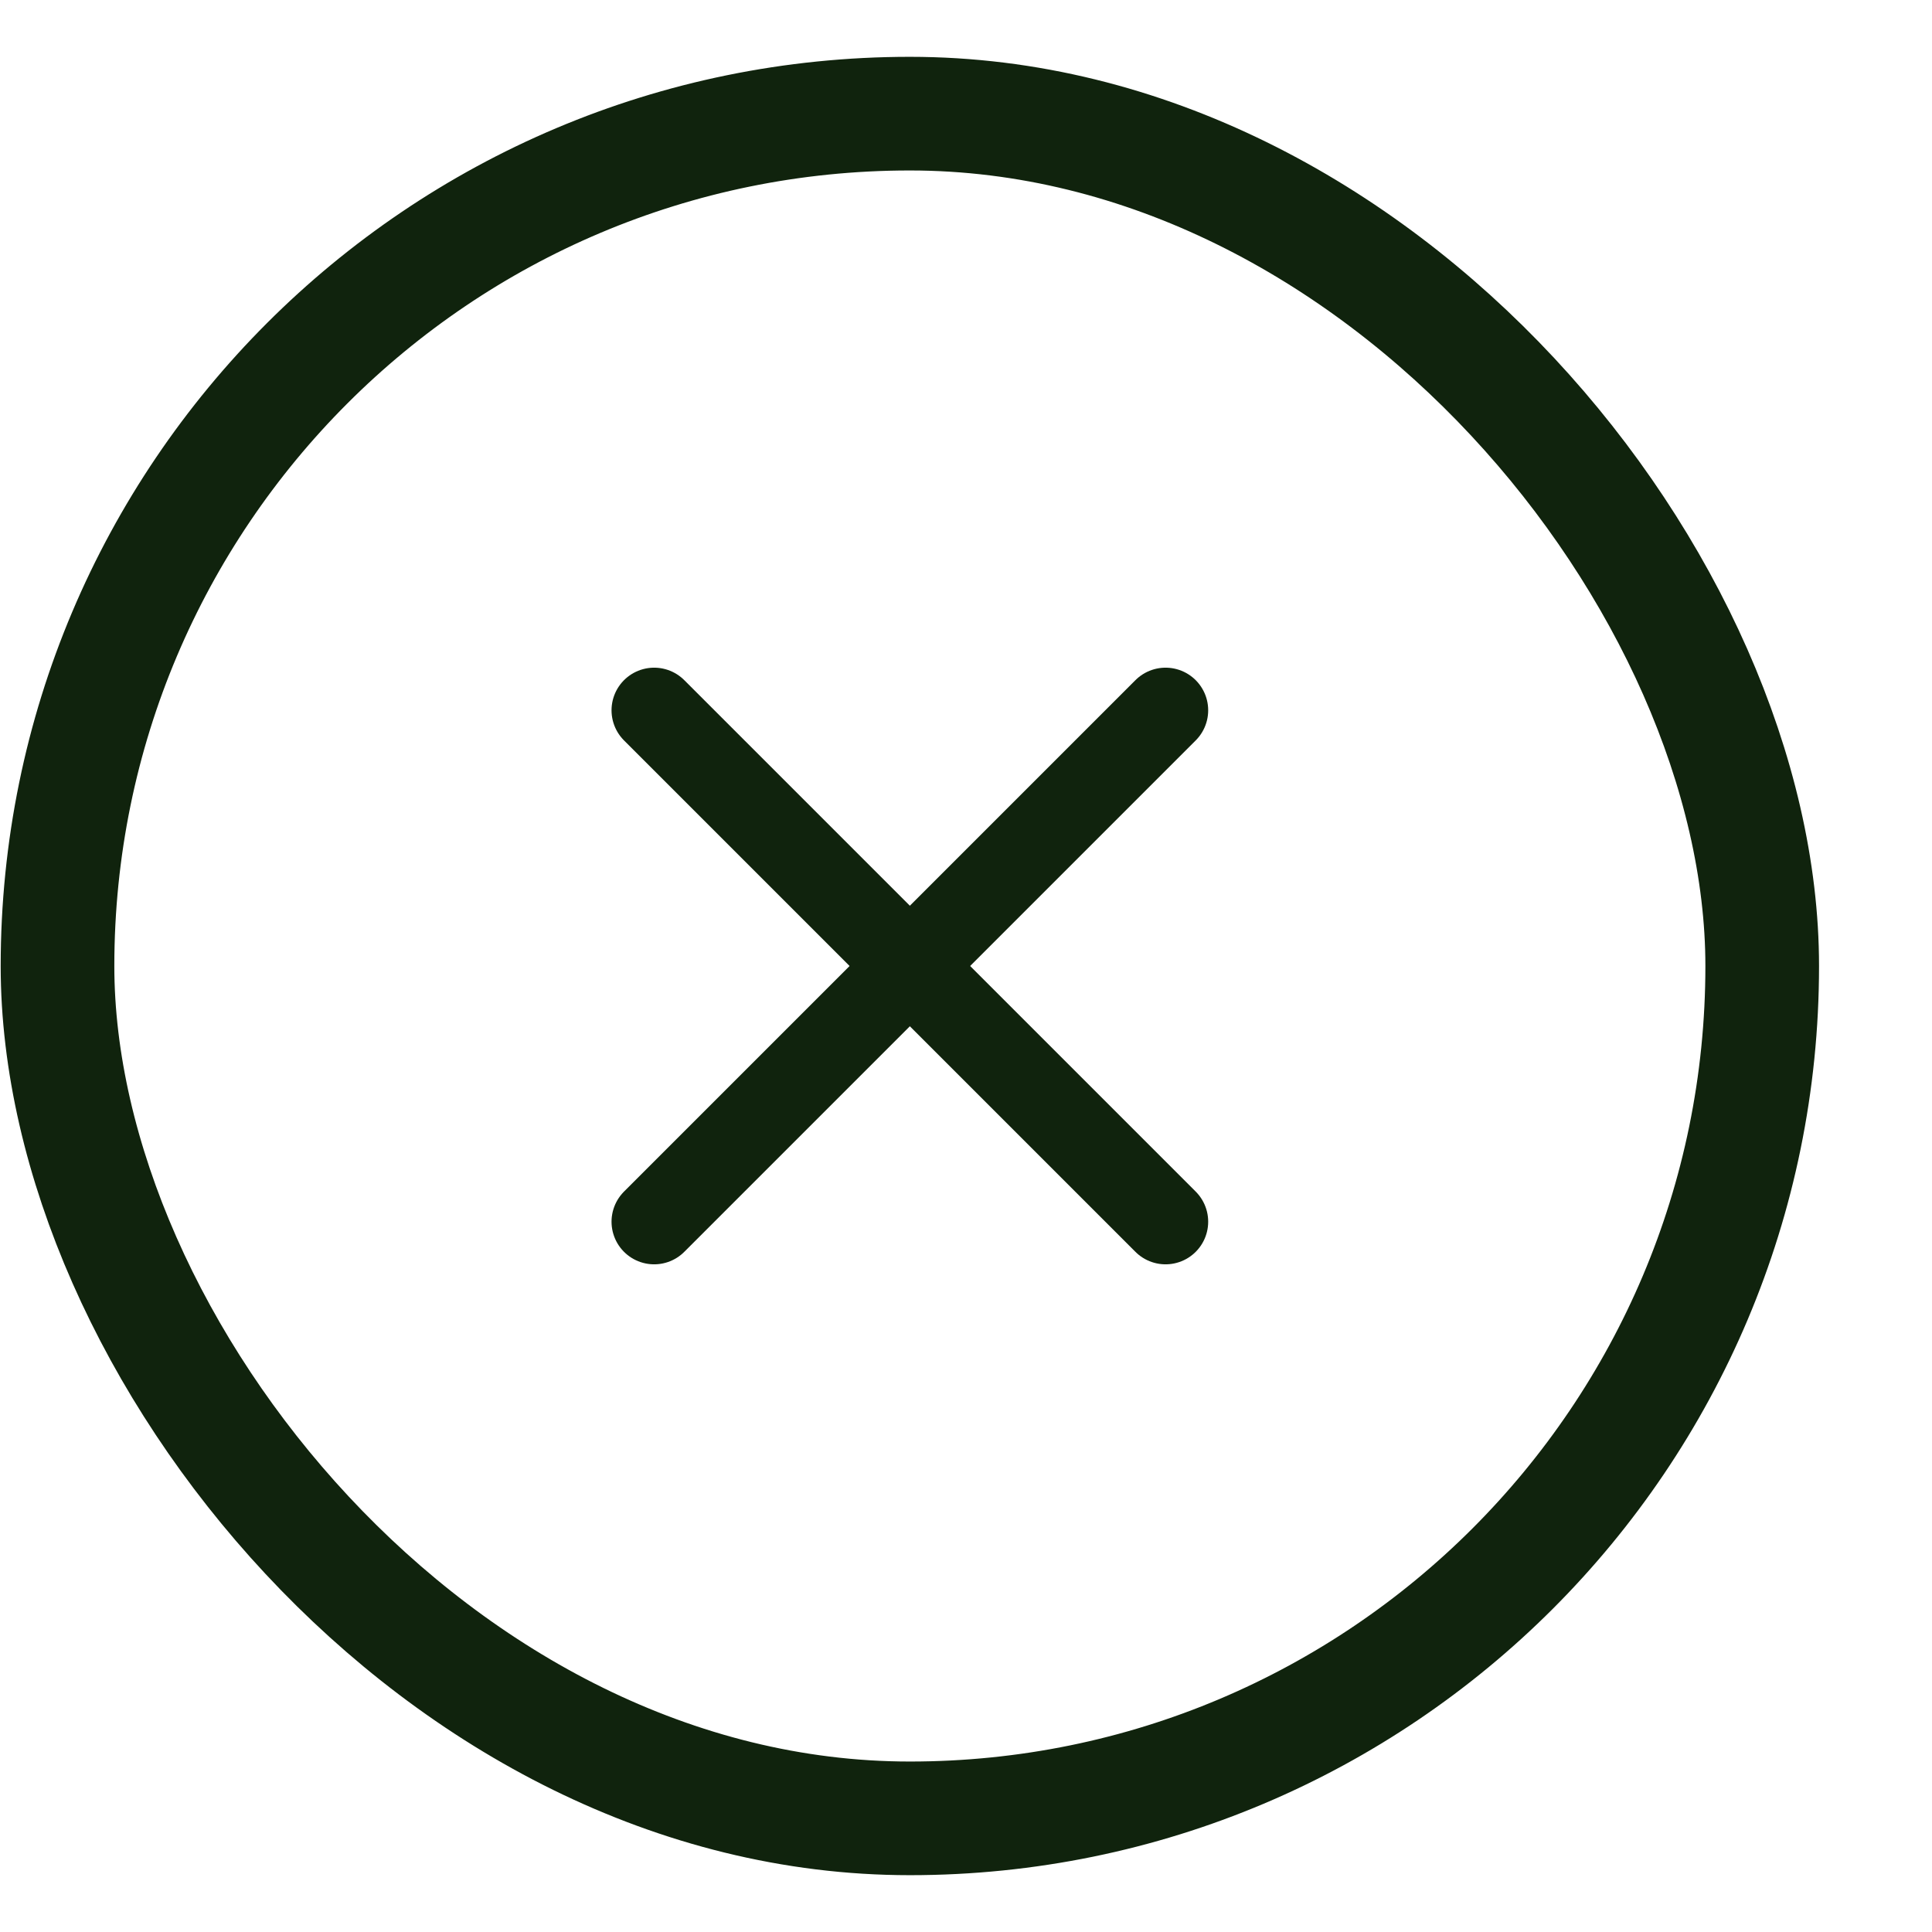
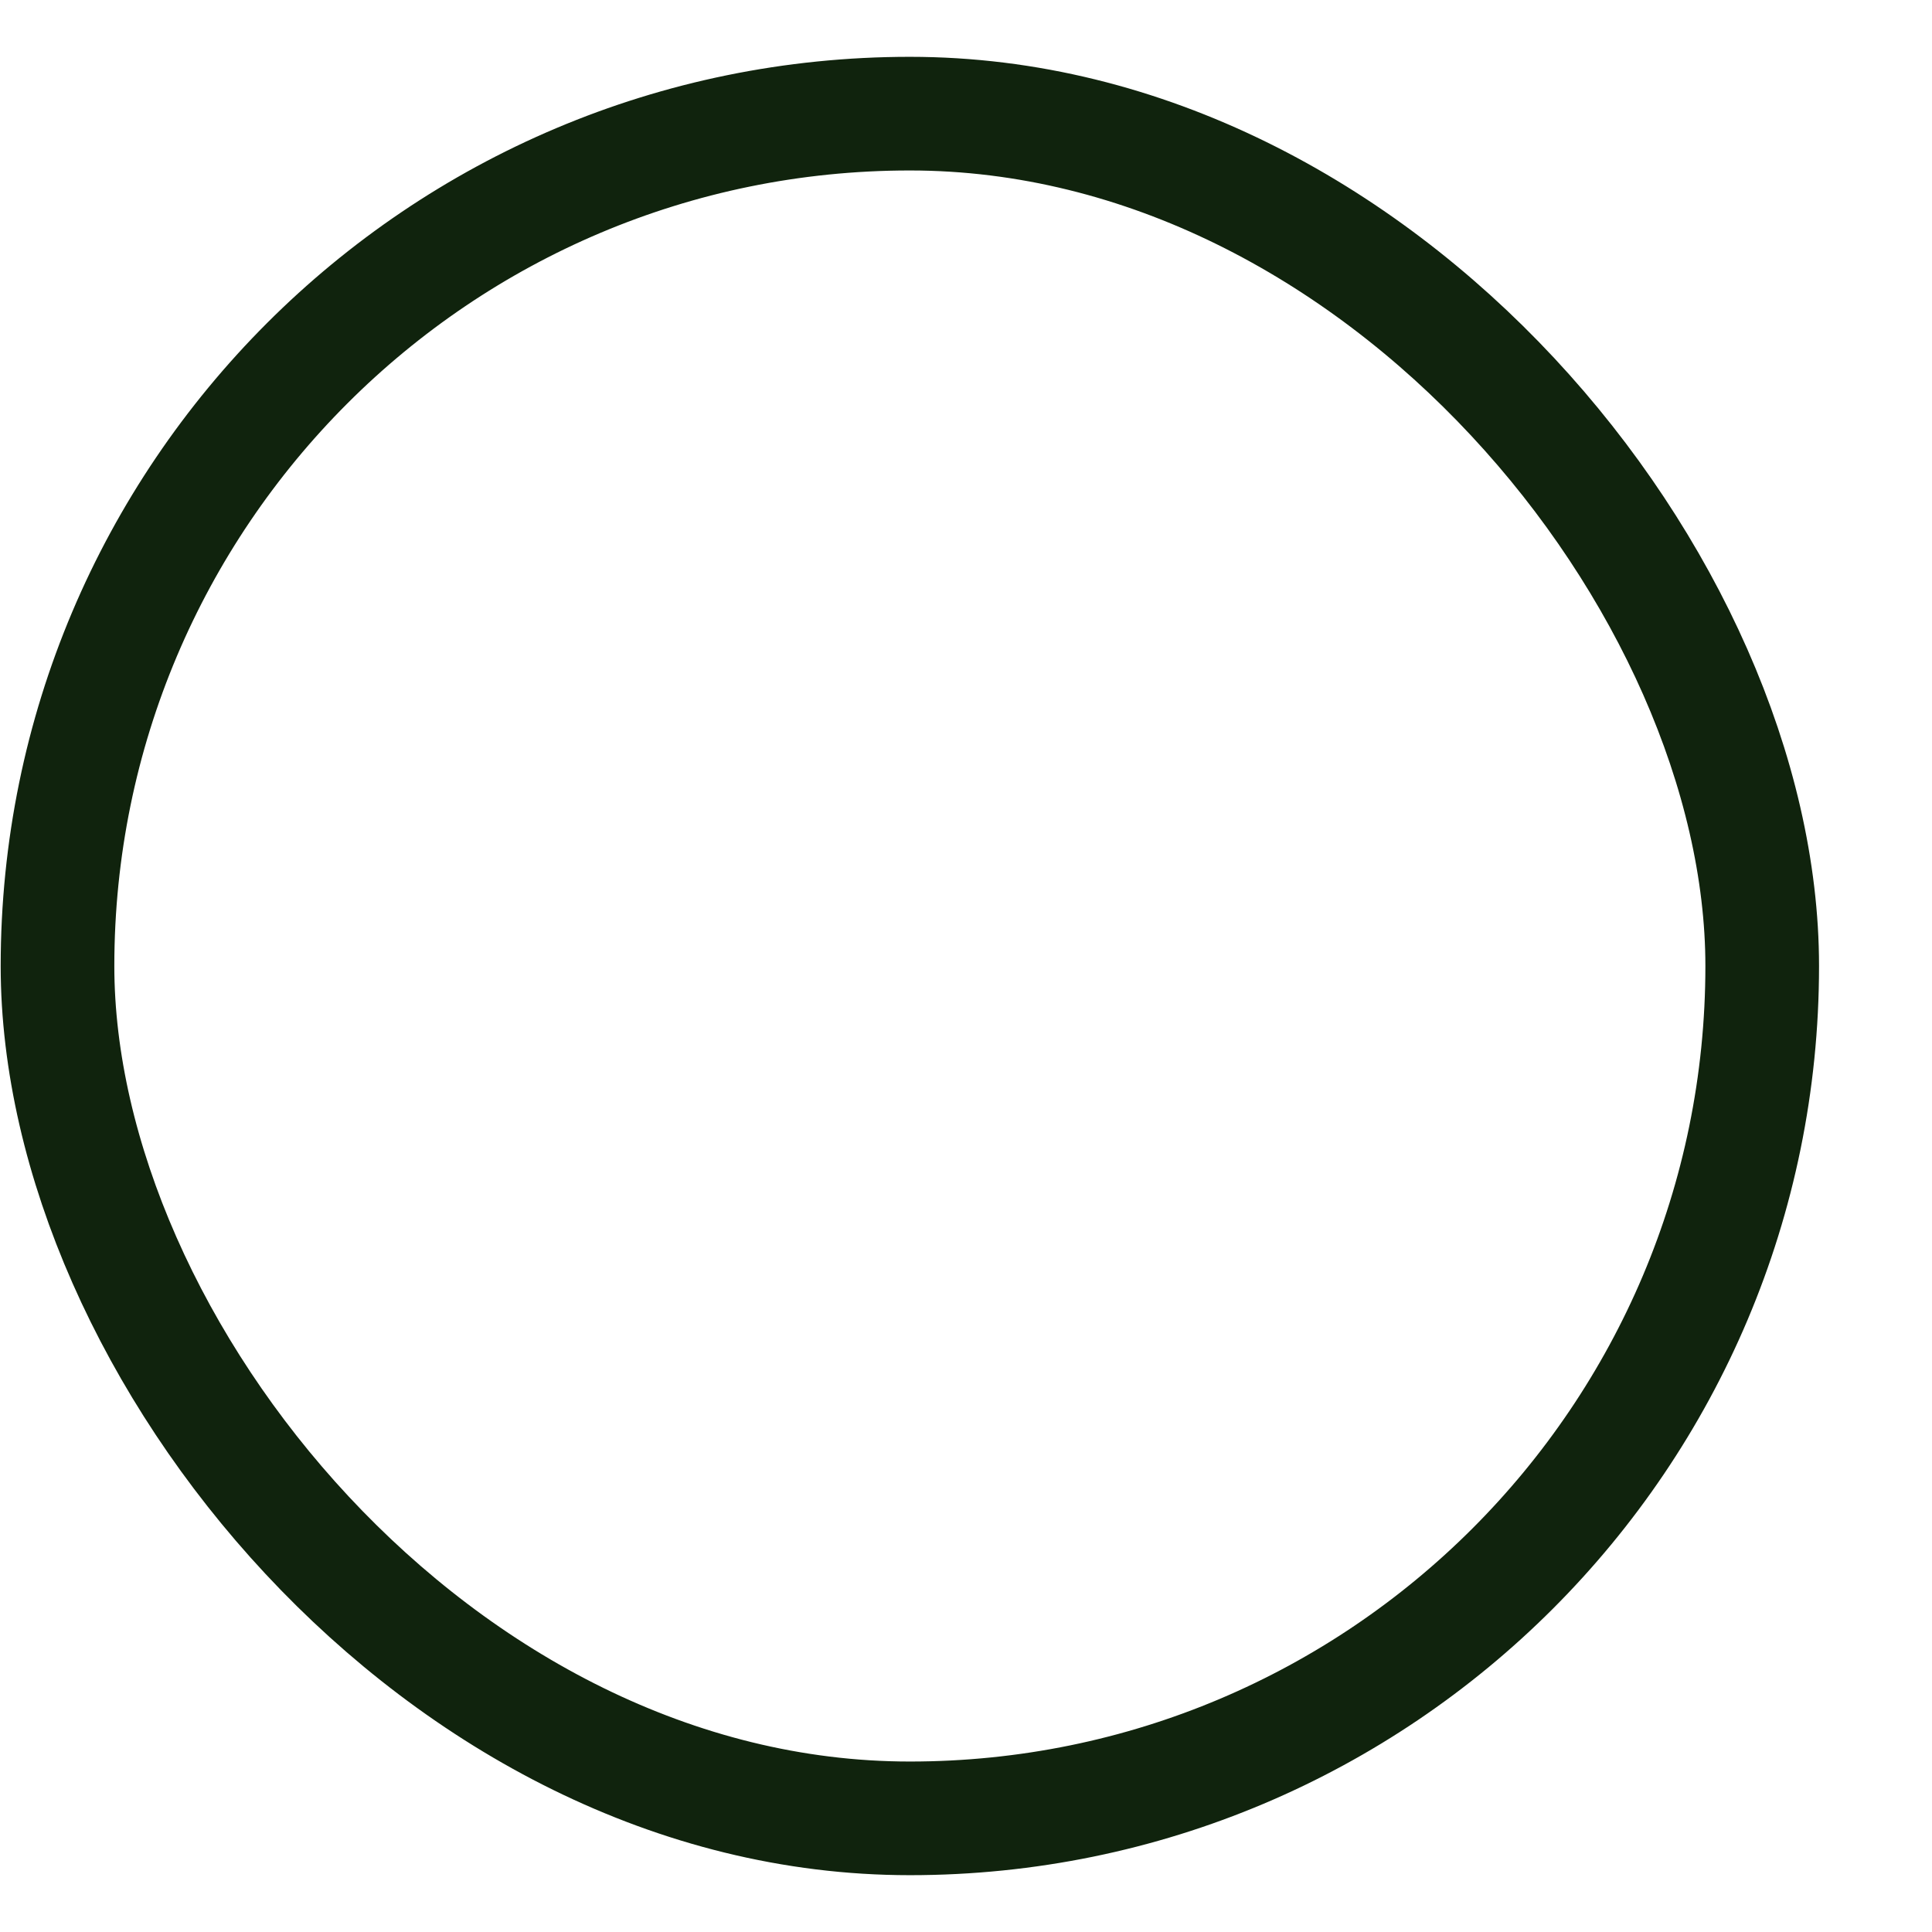
<svg xmlns="http://www.w3.org/2000/svg" width="17" height="17" viewBox="0 0 17 17" fill="none">
-   <path d="M10.256 6.25L5.756 10.75" stroke="#10230D" stroke-width="0.75" stroke-linecap="round" stroke-linejoin="round" />
-   <path d="M10.256 10.75L5.756 6.25" stroke="#10230D" stroke-width="0.75" stroke-linecap="round" stroke-linejoin="round" />
  <rect x="0.506" y="1" width="15" height="15" rx="7.5" stroke="#10230D" />
</svg>